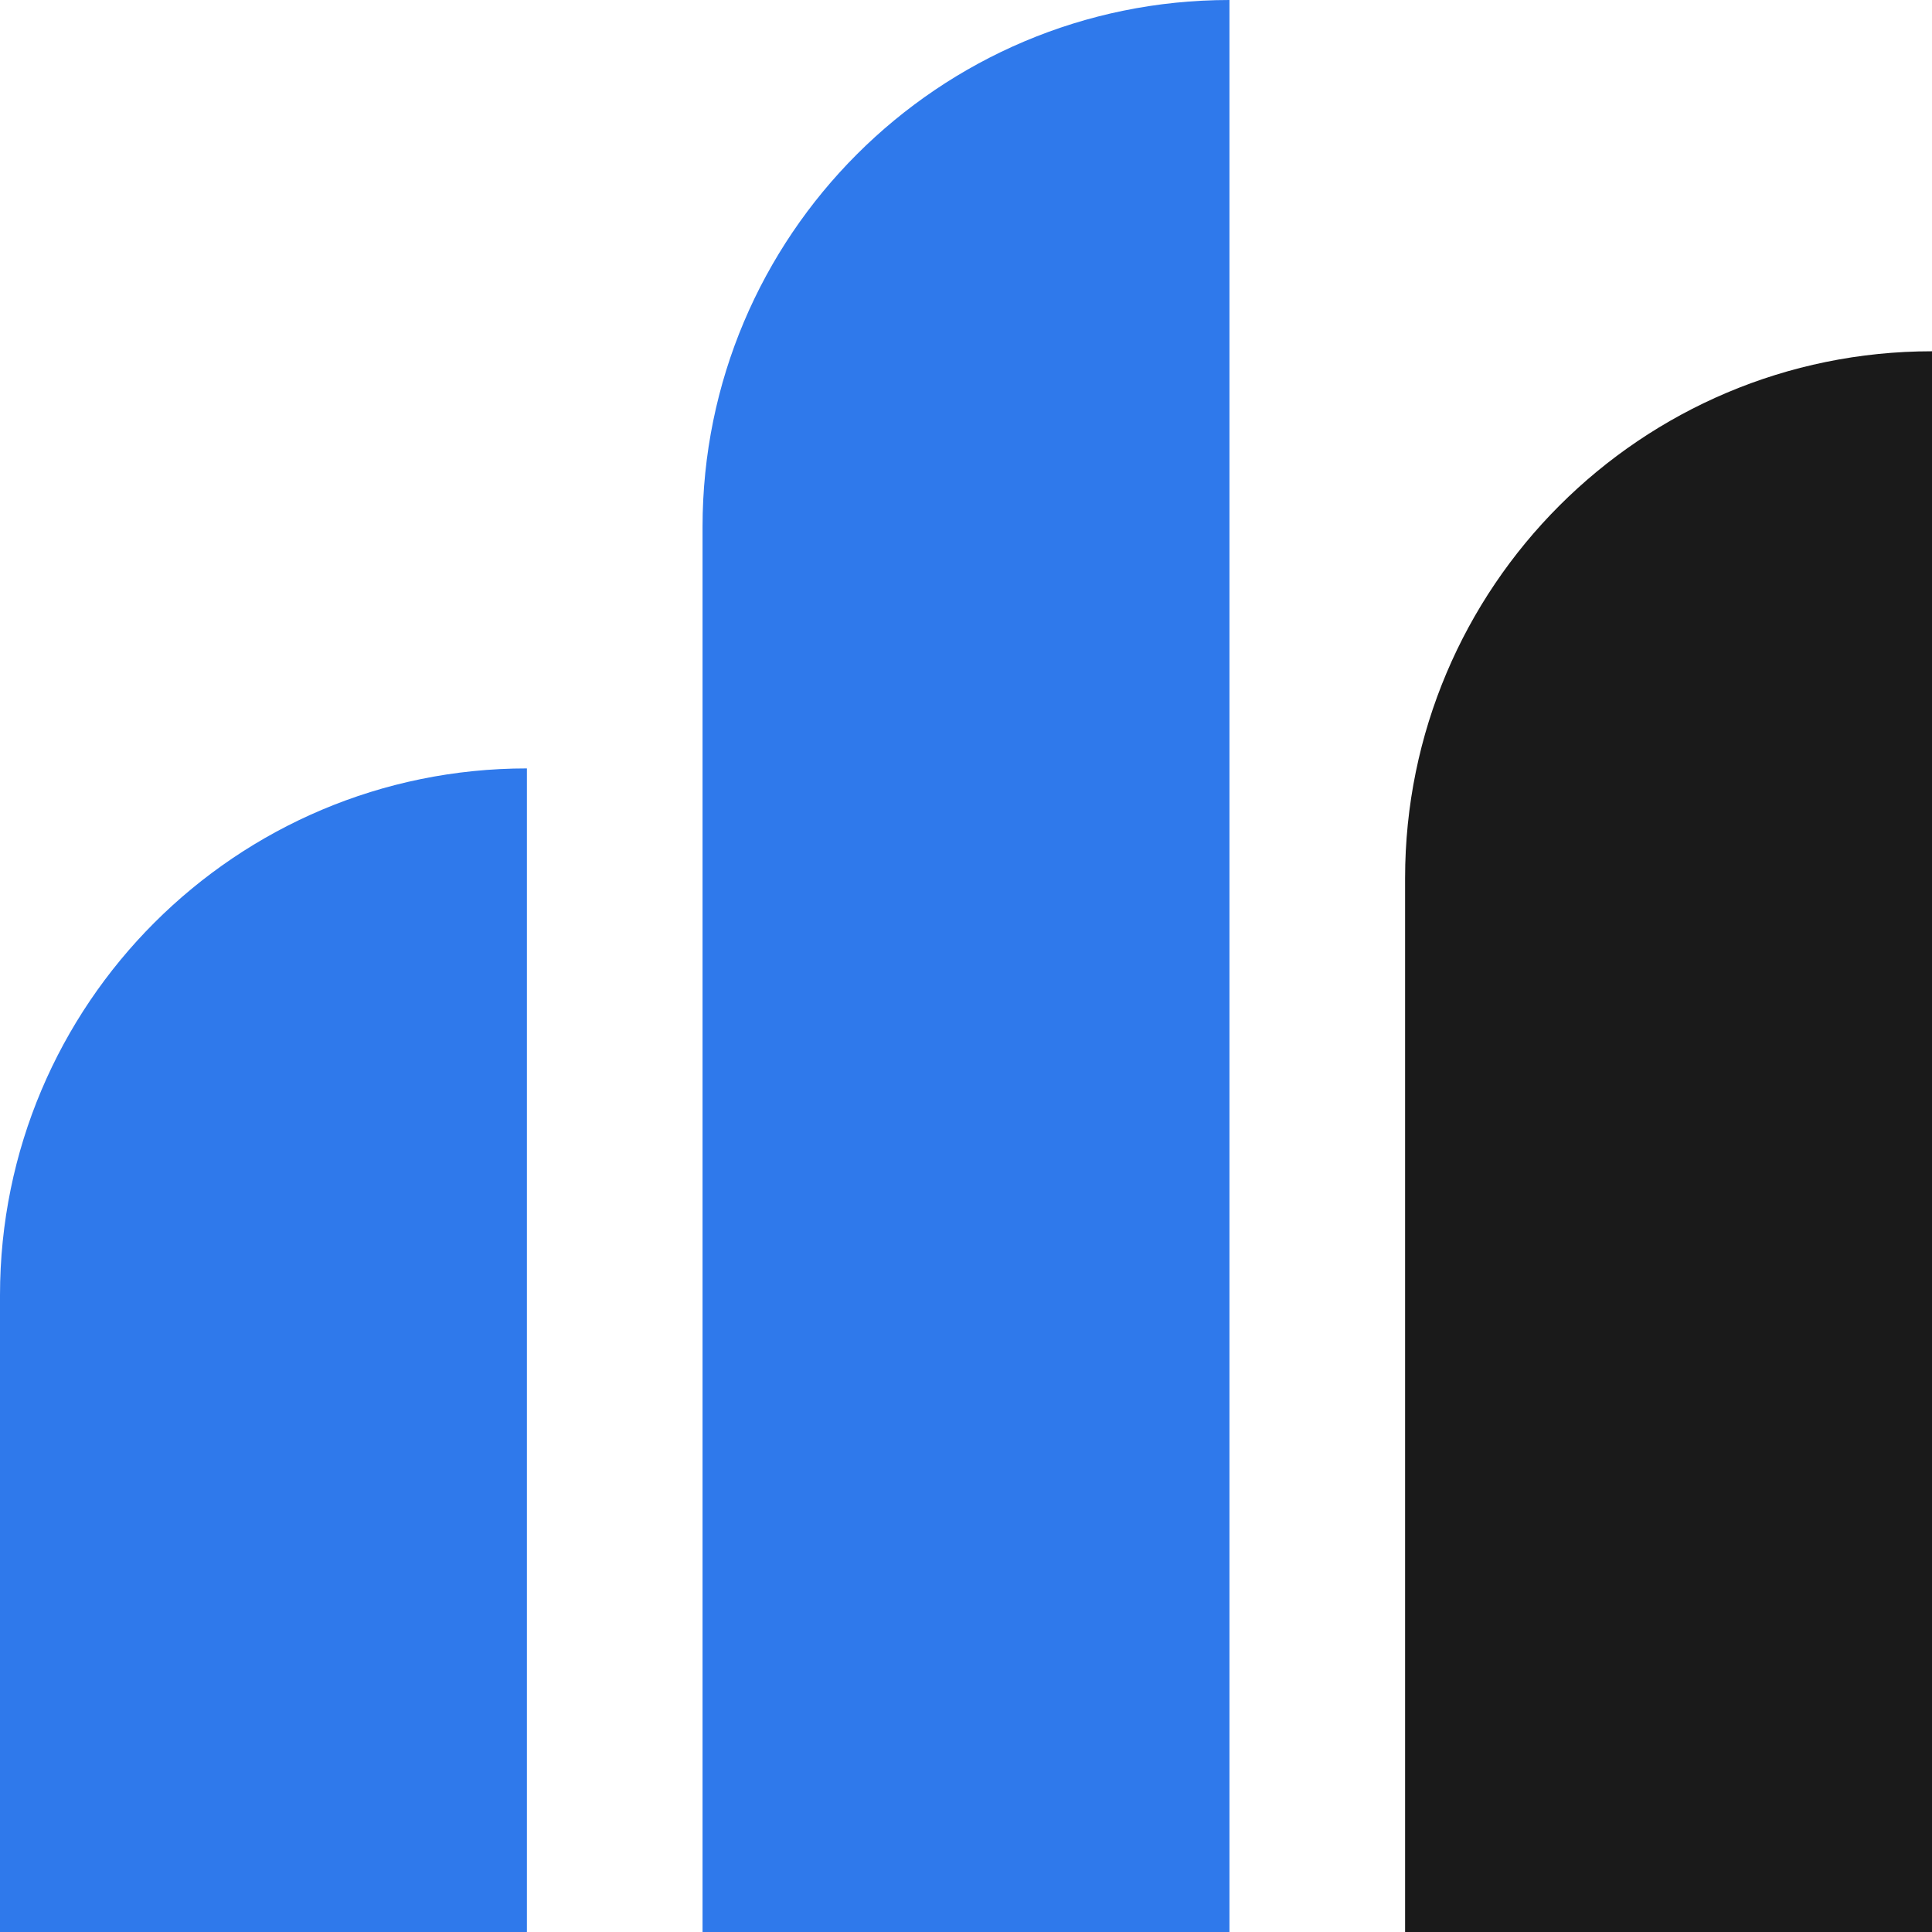
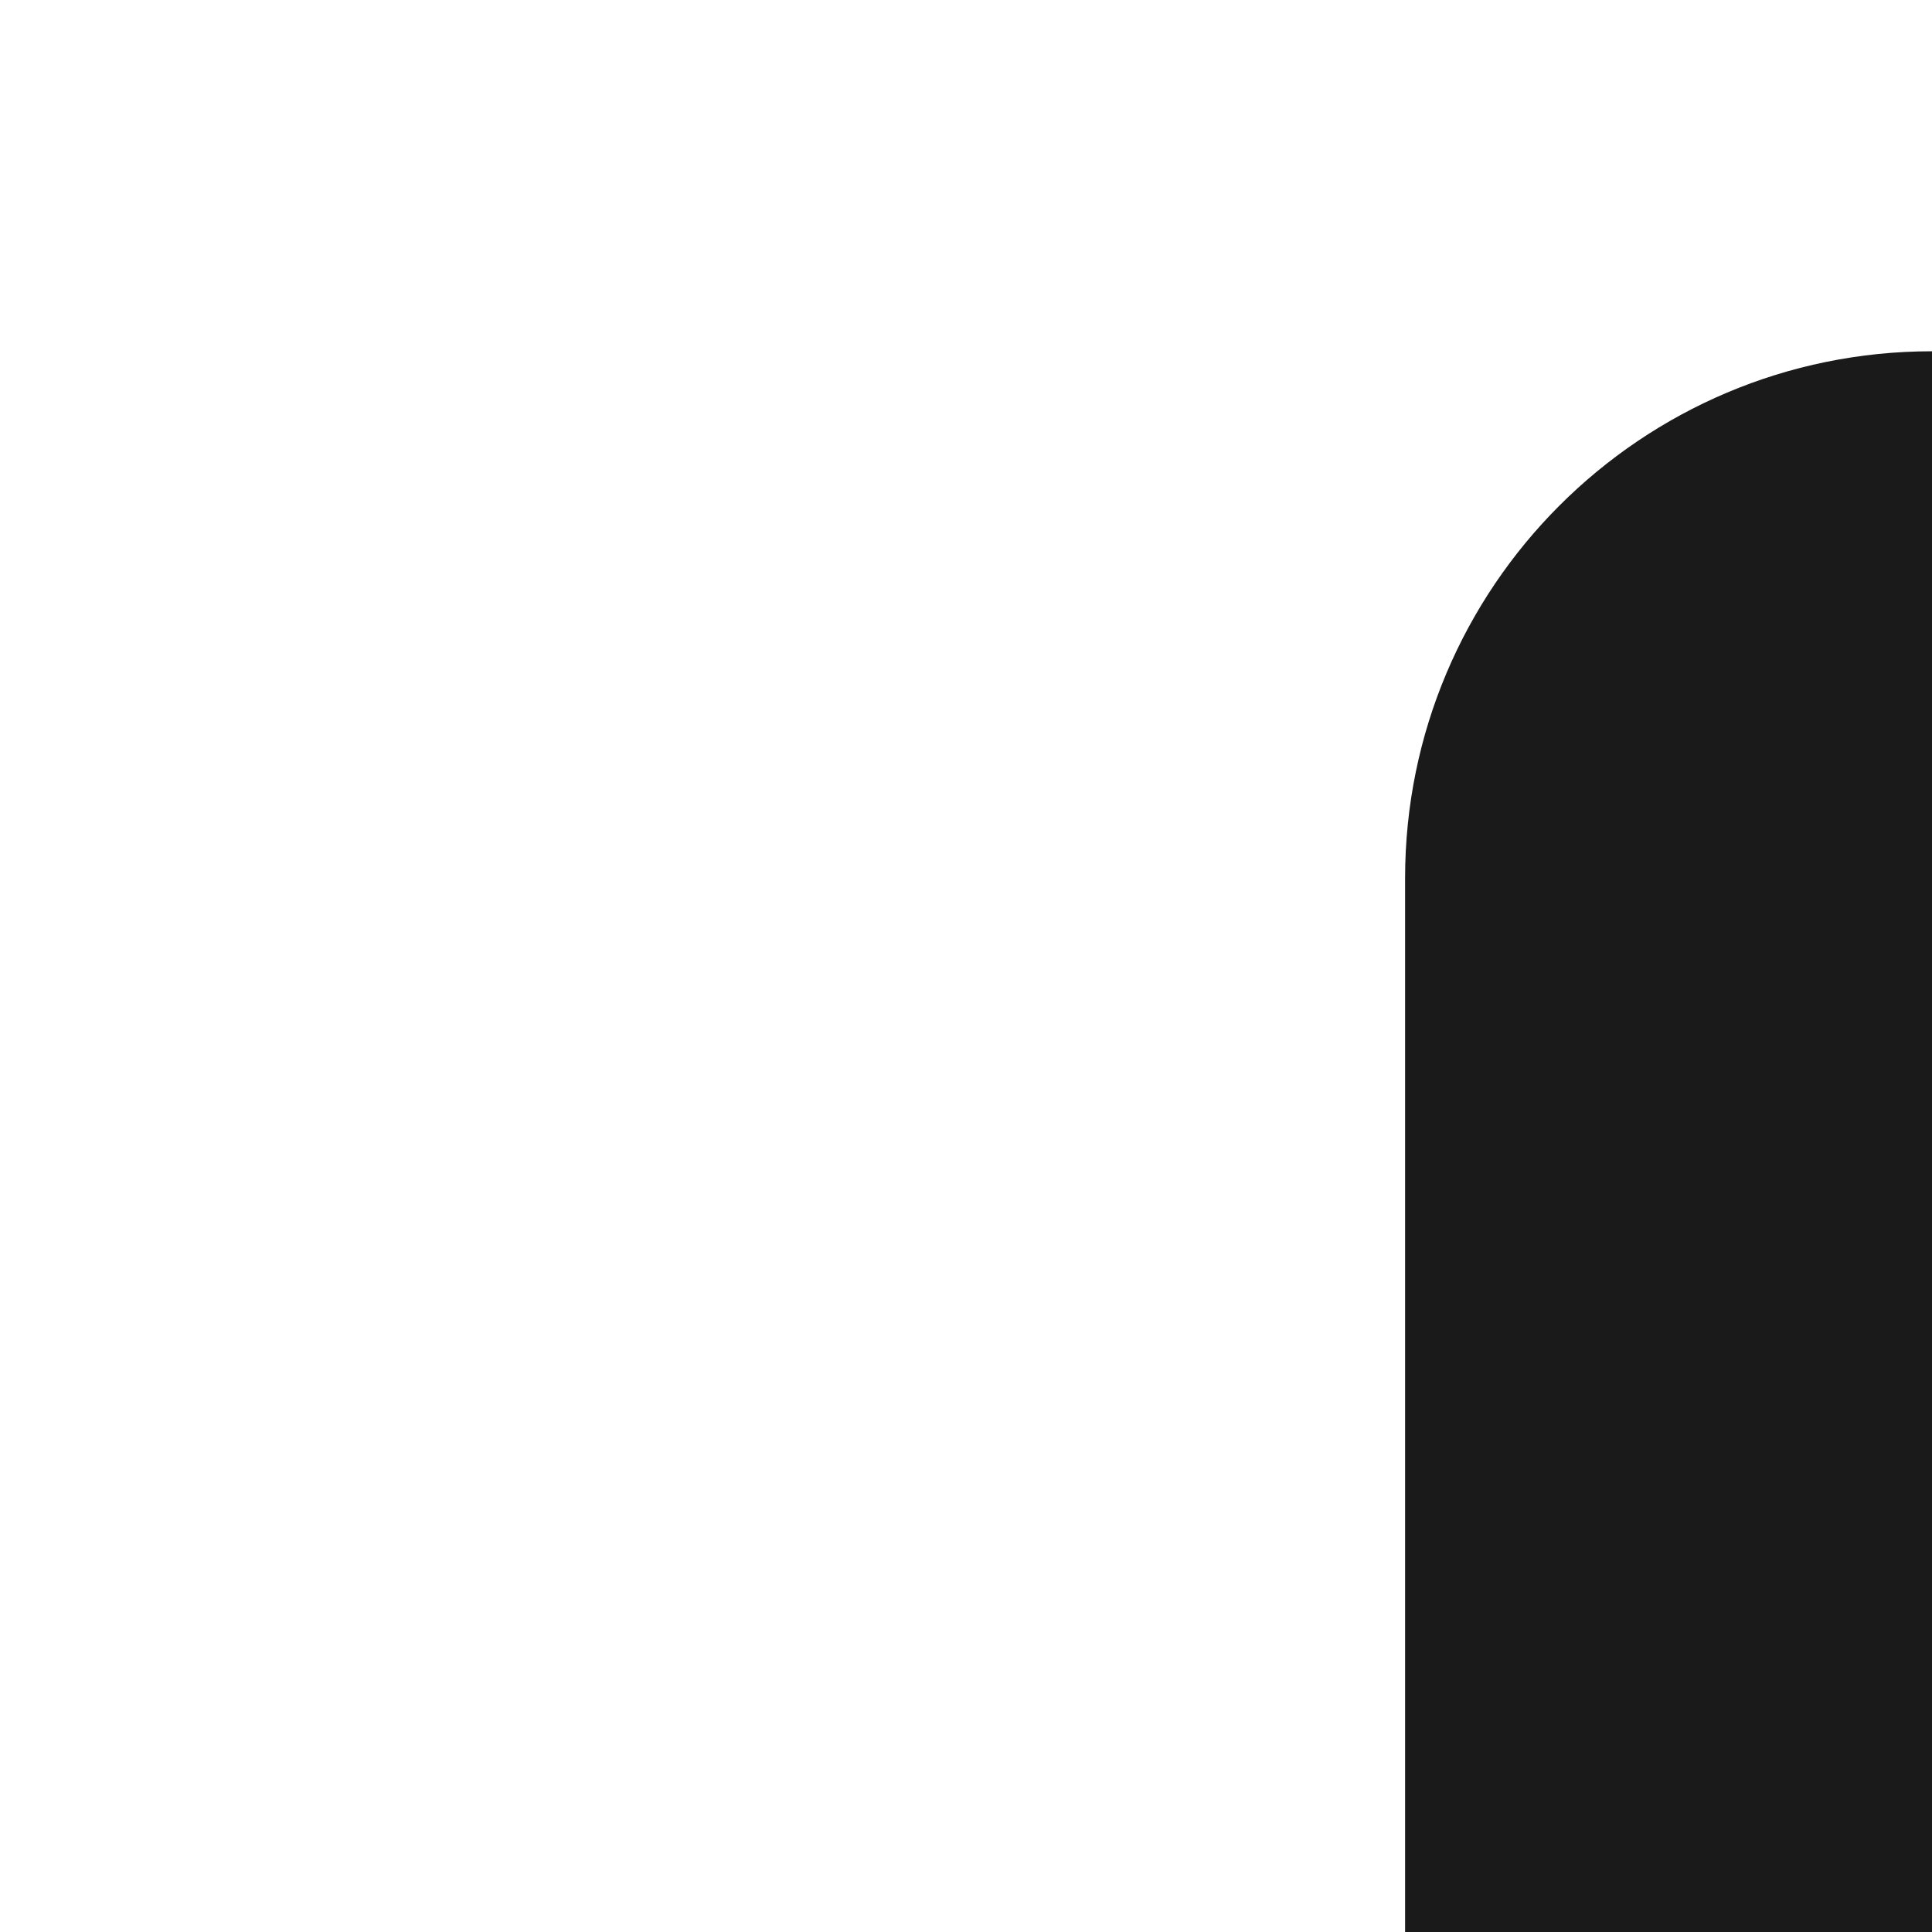
<svg xmlns="http://www.w3.org/2000/svg" width="88" height="88" viewBox="0 0 88 88" fill="none">
-   <path d="M0 59C0 45.745 10.745 35 24 35V35V88H0V59Z" fill="#2F79EB" />
-   <path d="M32 24C32 10.745 42.745 0 56 0V0V88H32V24Z" fill="#2F79EB" />
  <path d="M64 40C64 26.745 74.745 16 88 16V16V88H64V40Z" fill="#1A1A1A" />
</svg>